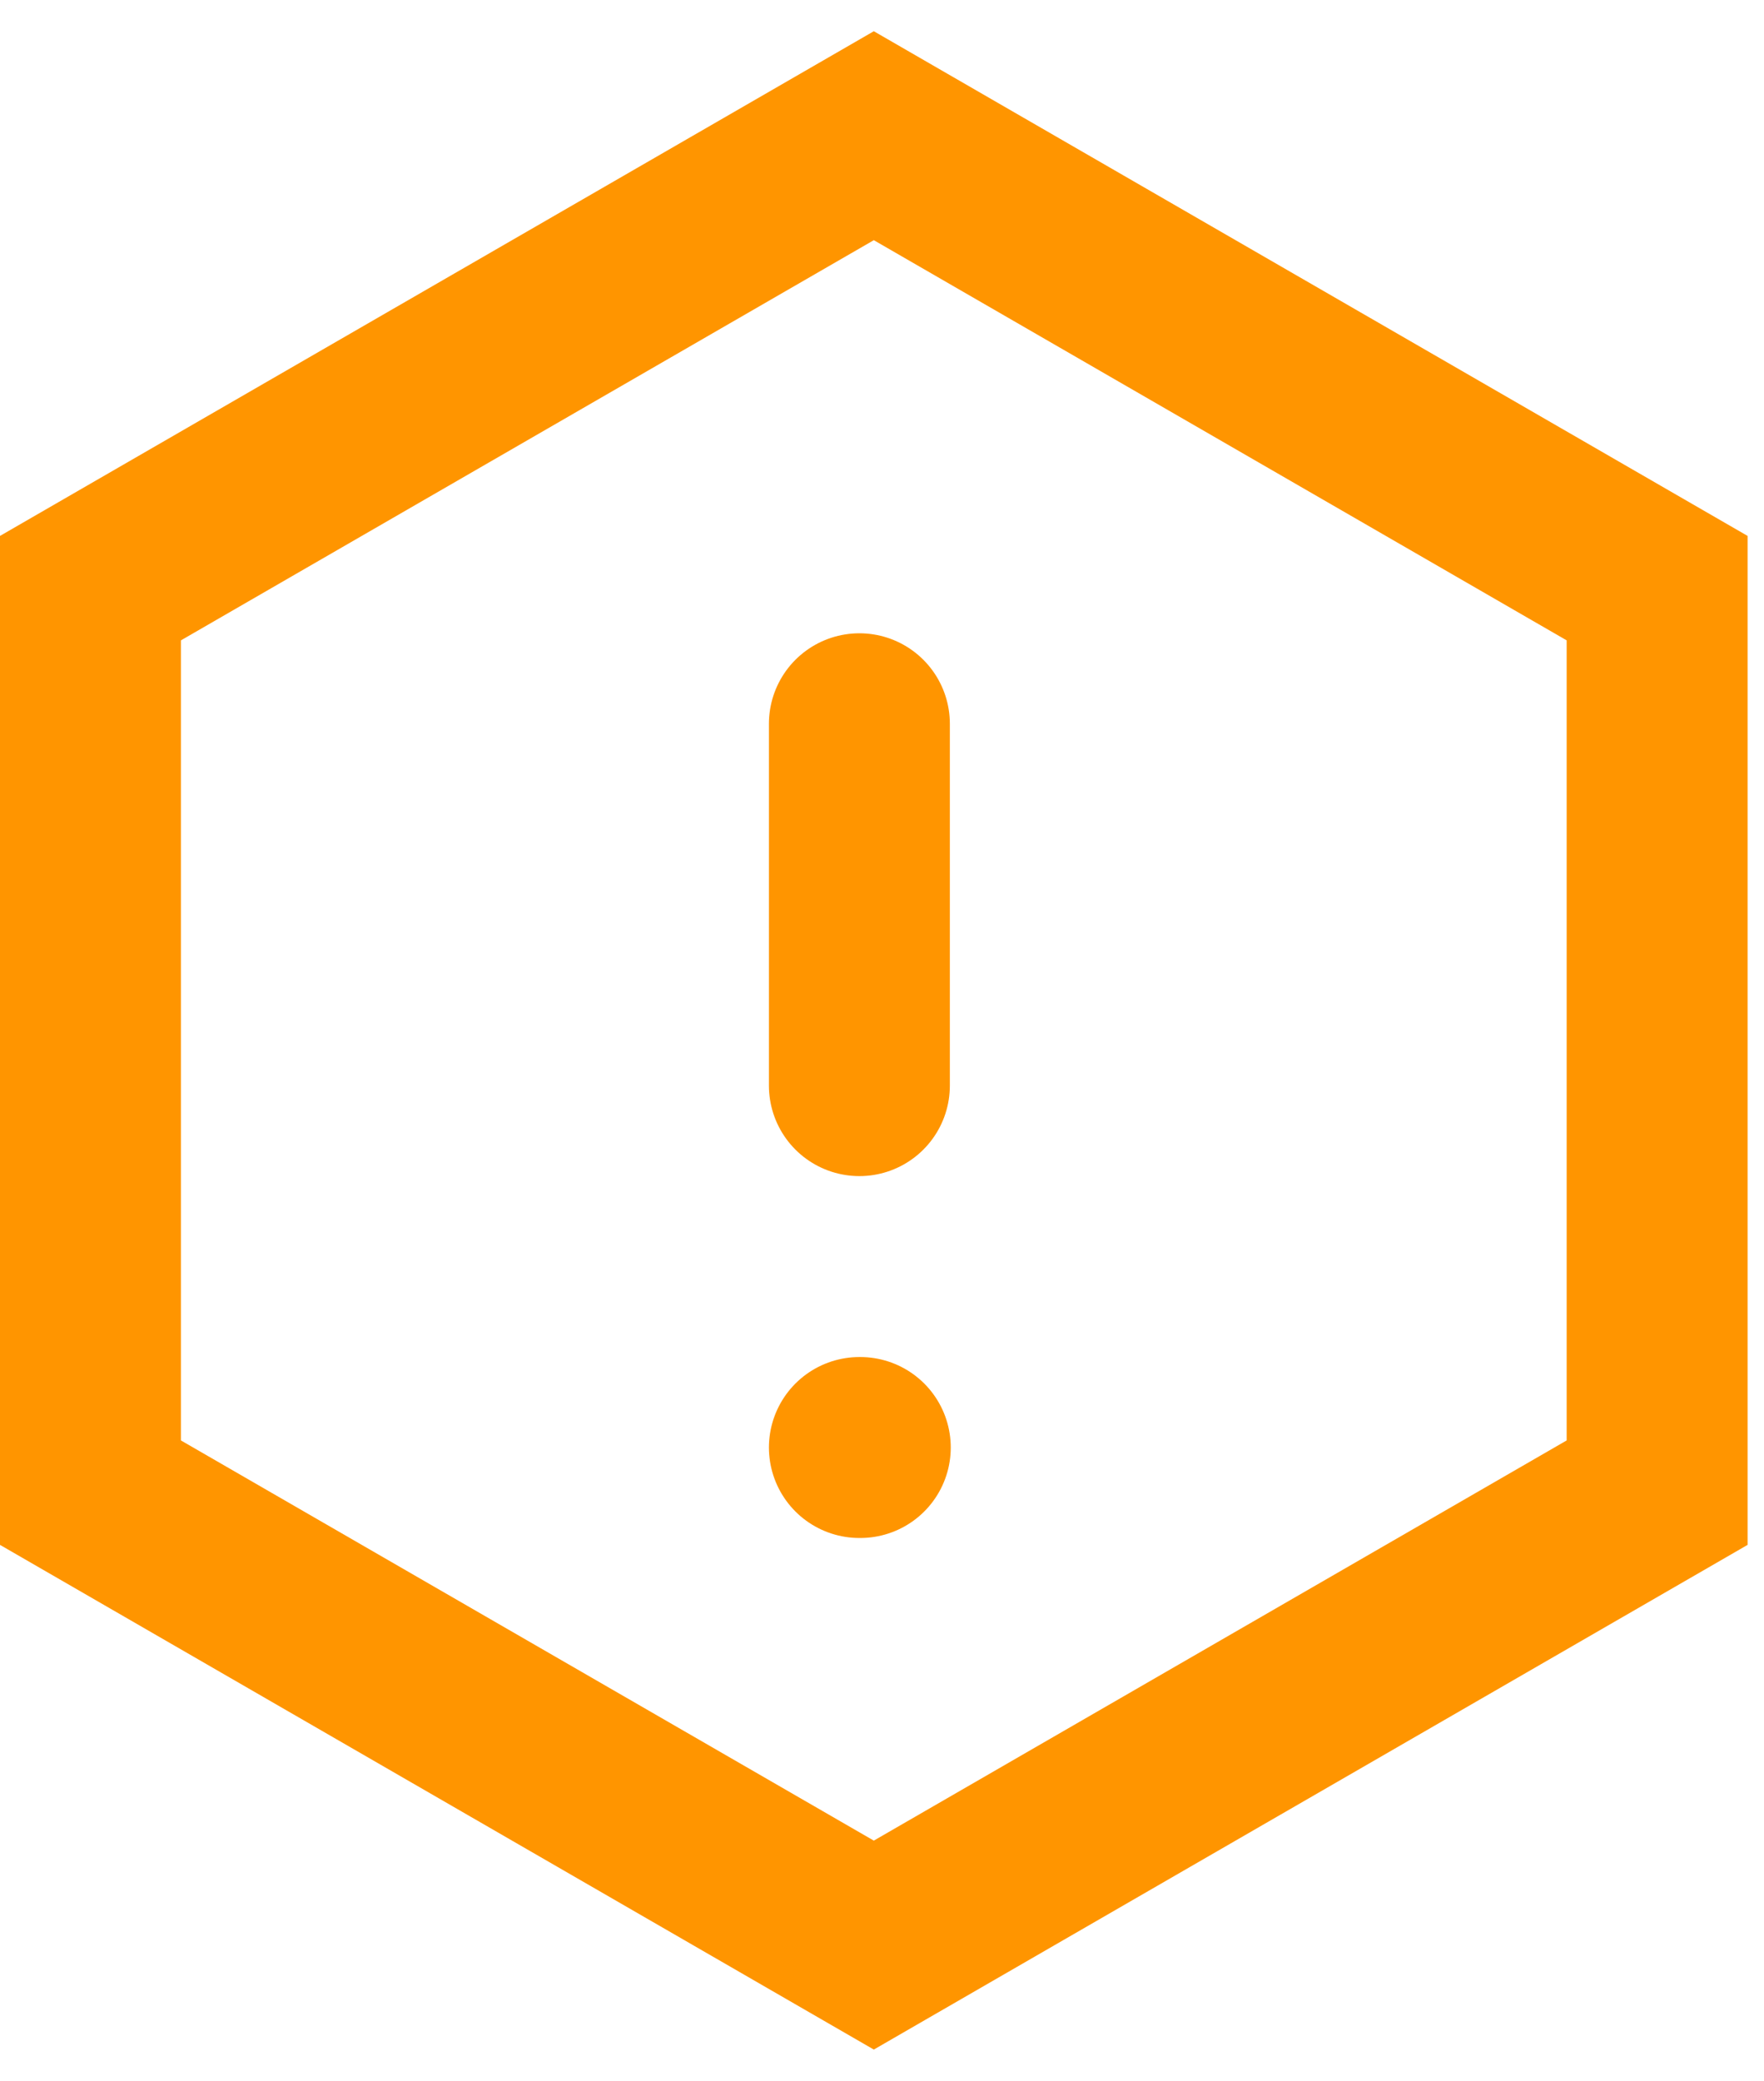
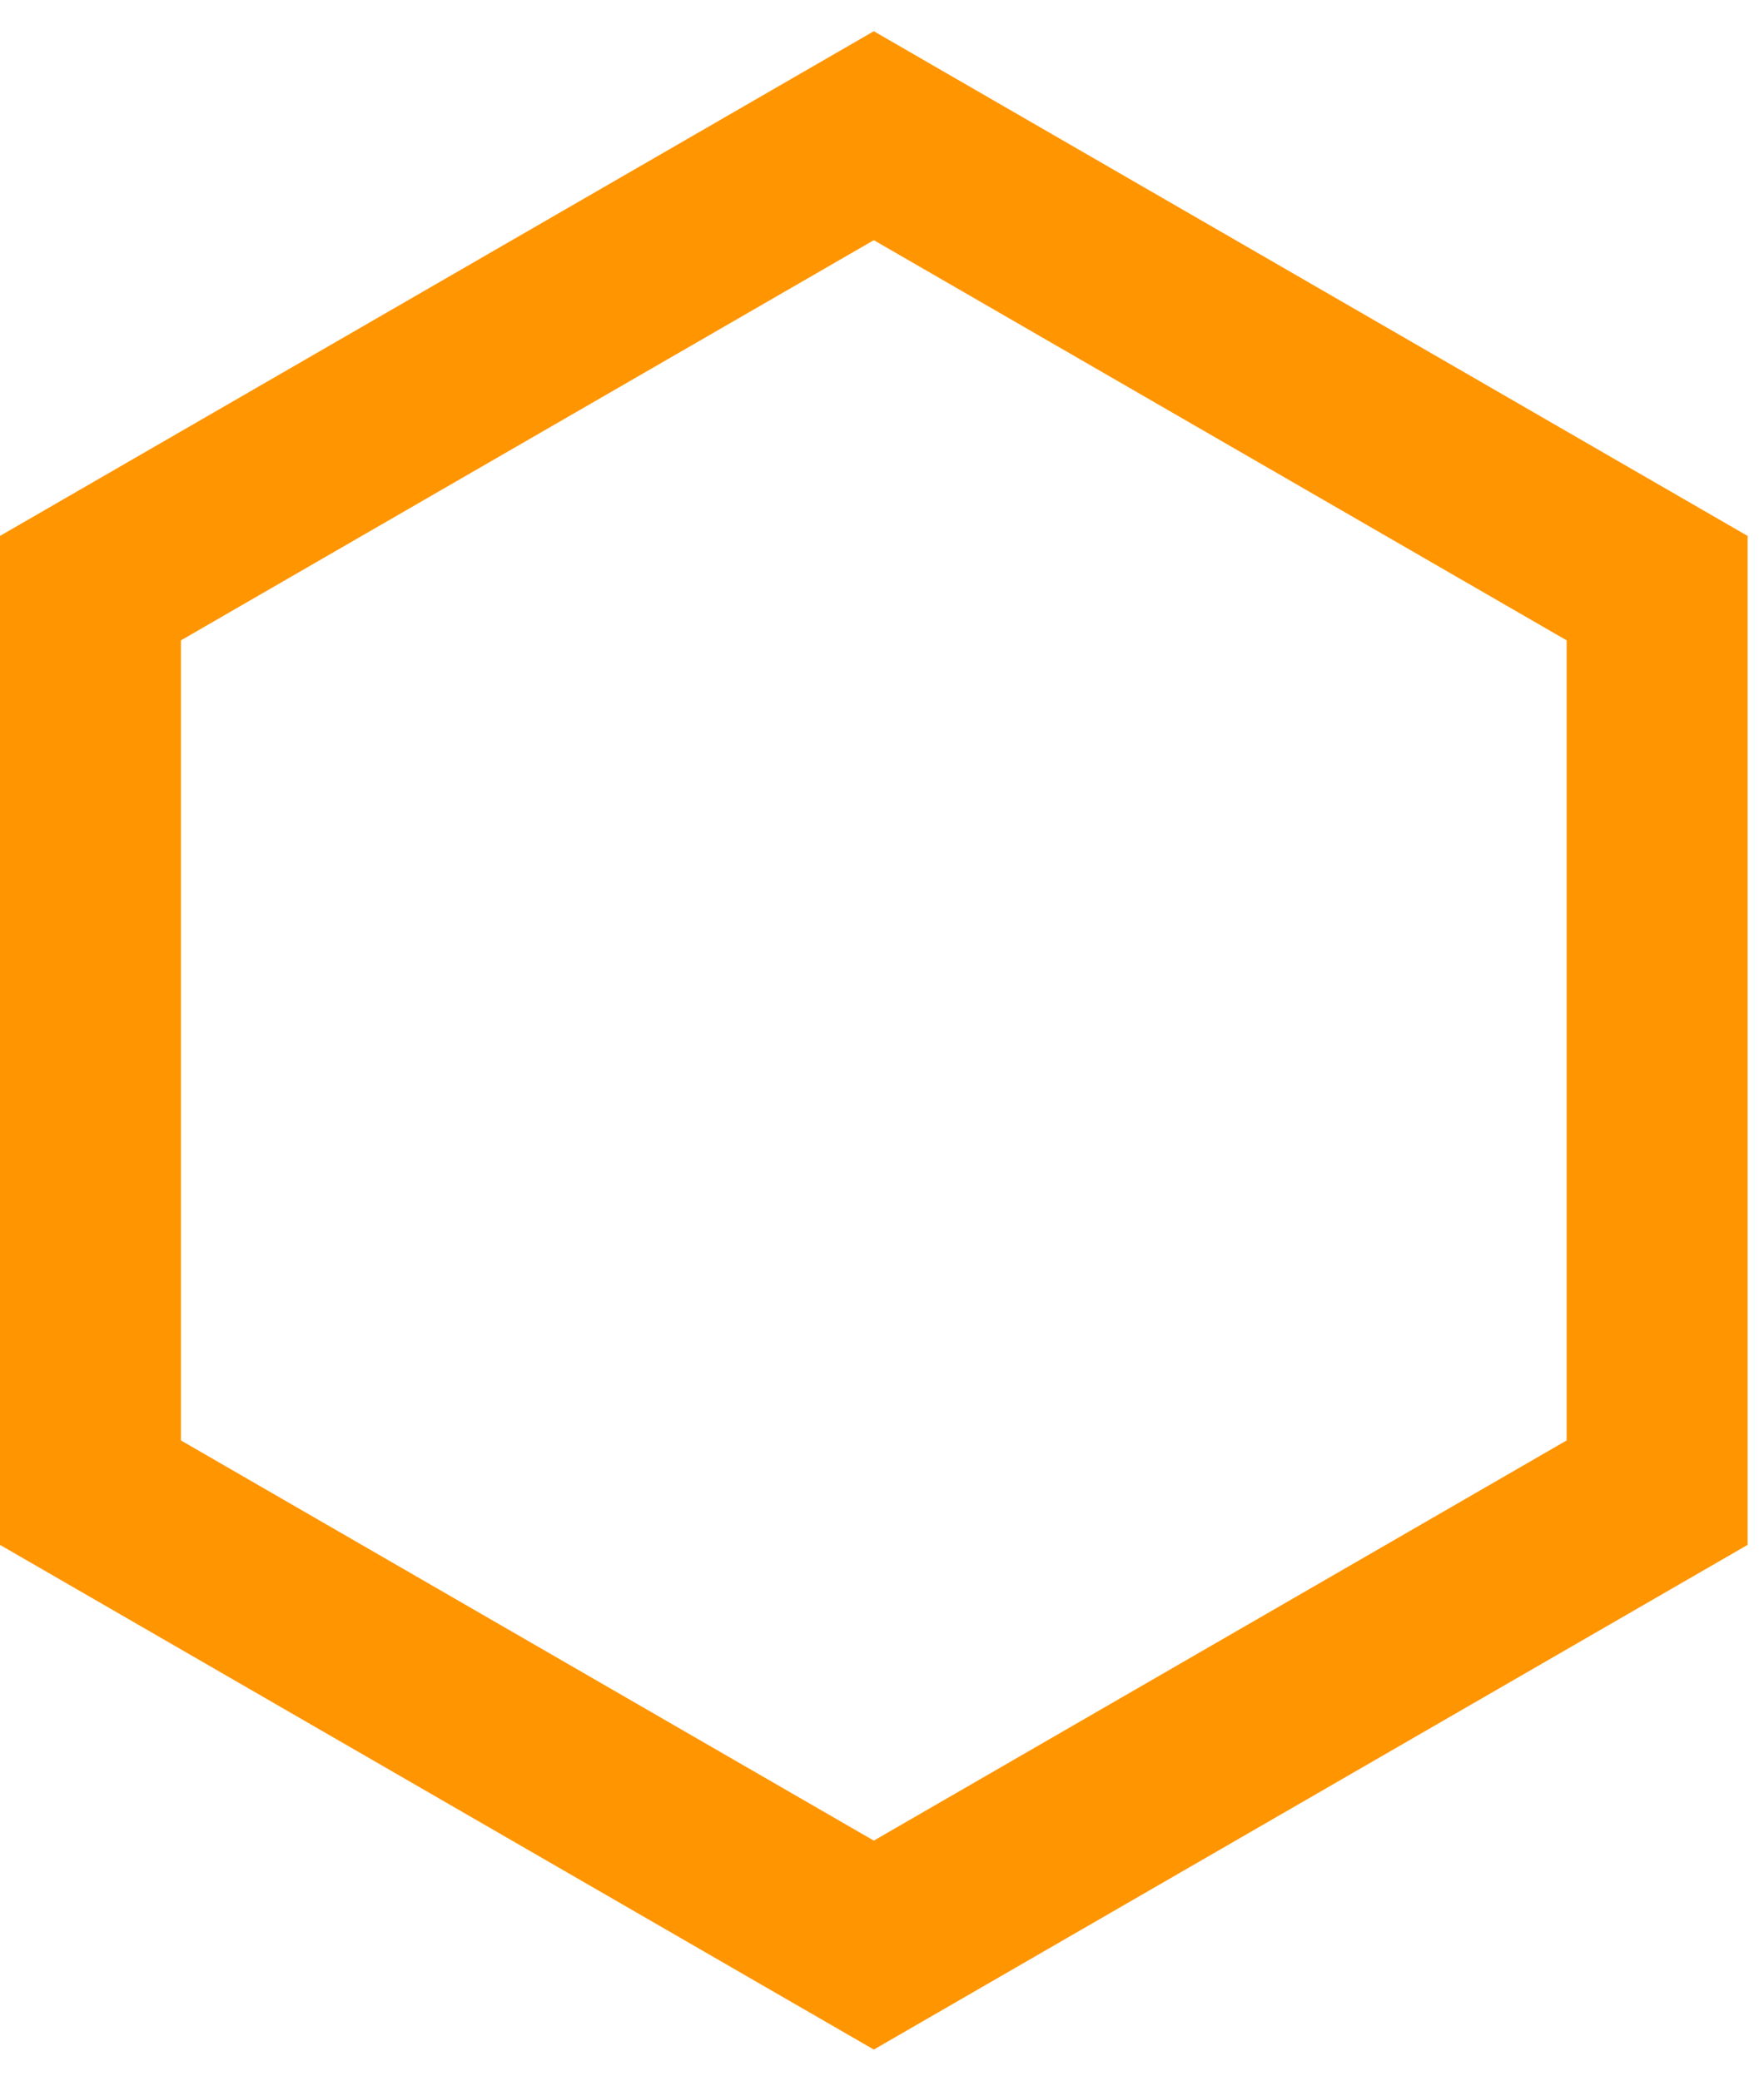
<svg xmlns="http://www.w3.org/2000/svg" width="39" height="46" viewBox="0 0 39 46" fill="none">
-   <path d="M19 16V24M19 32H19.02" stroke="#FF9500" stroke-width="4" stroke-linecap="round" stroke-linejoin="round" />
  <path d="M2 13.002V32.998L19.319 43L36.637 32.998V13.002L19.319 3L2 13.002Z" stroke="#FF9500" stroke-width="4" stroke-miterlimit="10" />
</svg>